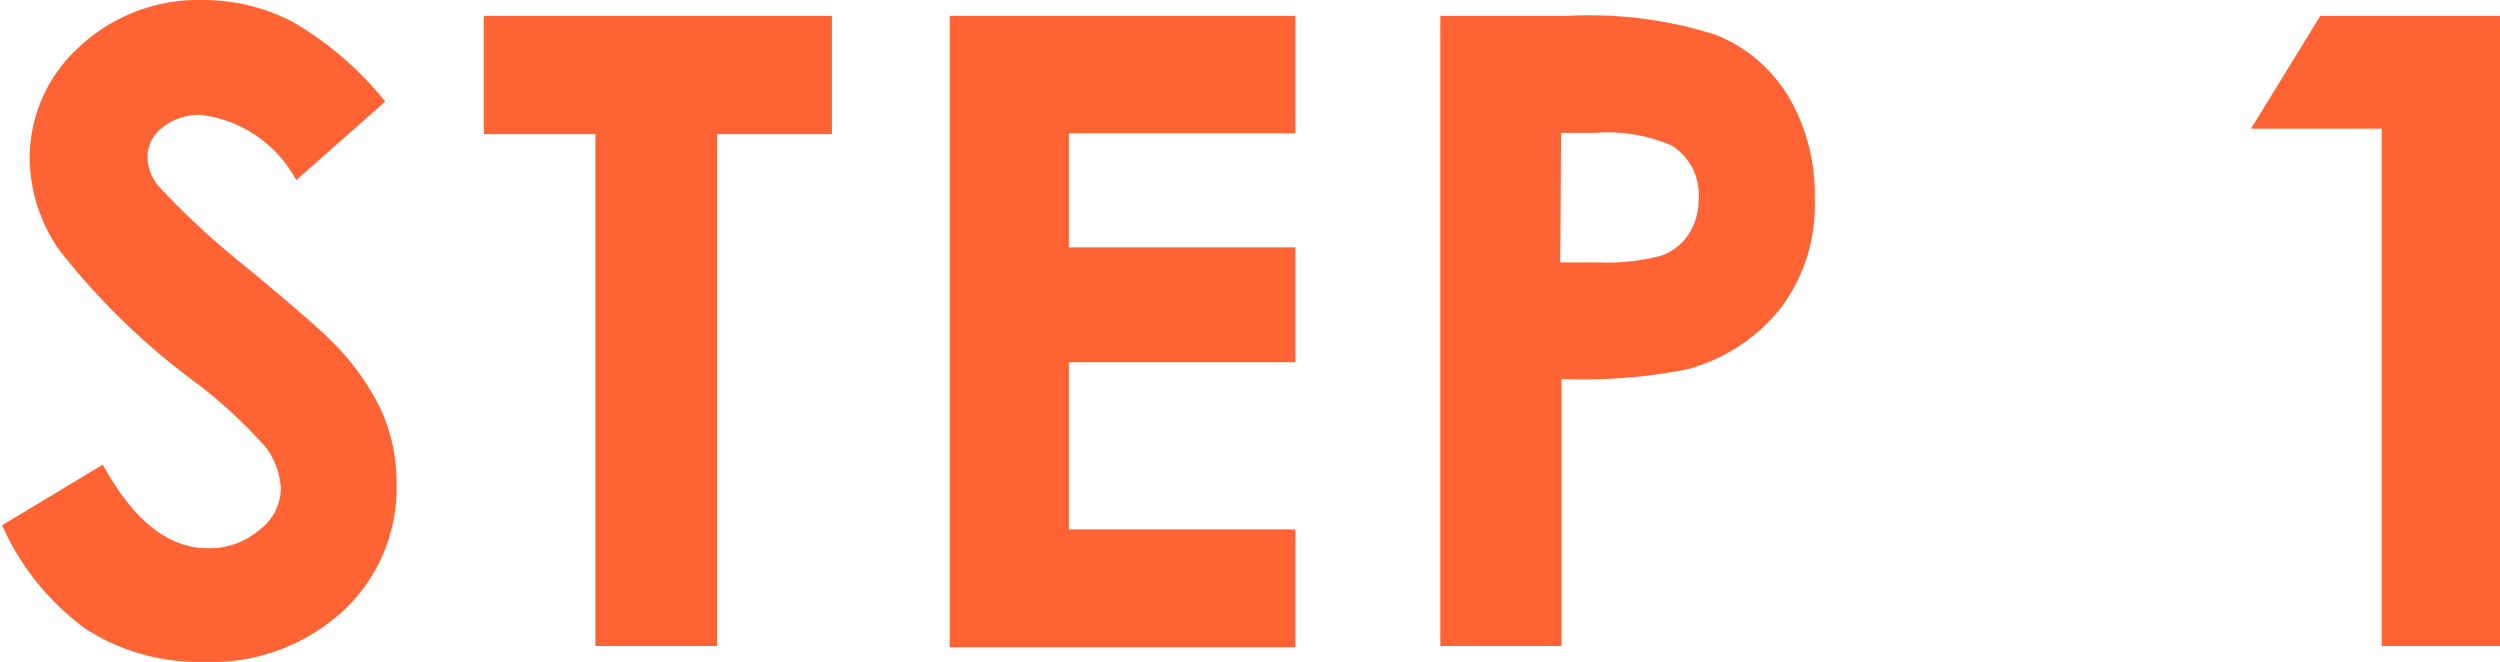
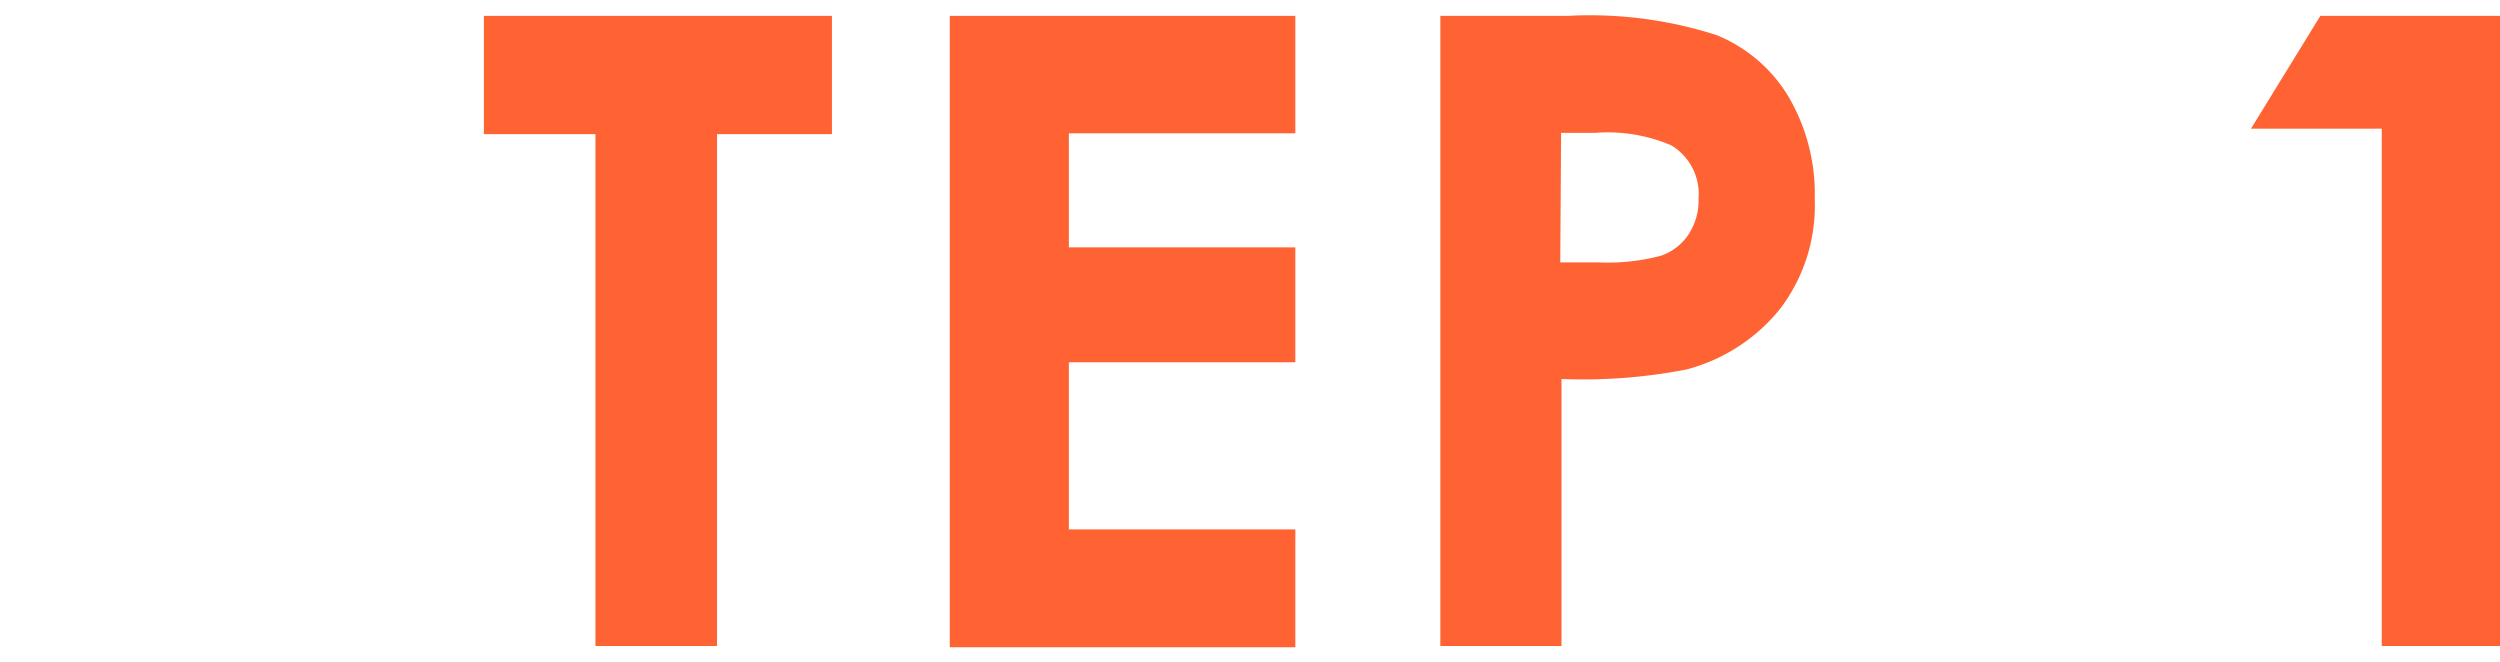
<svg xmlns="http://www.w3.org/2000/svg" viewBox="0 0 59.83 15.84">
  <title>step1</title>
  <g id="レイヤー_2" data-name="レイヤー 2">
    <g id="レイヤー_4" data-name="レイヤー 4">
-       <path d="M9.22,2.43,7.09,4.31A3,3,0,0,0,4.81,2.75a1.39,1.39,0,0,0-.92.3.88.88,0,0,0-.36.68,1.12,1.12,0,0,0,.26.72,18.9,18.9,0,0,0,2.1,1.94c1.1.91,1.76,1.49,2,1.73A6,6,0,0,1,9.12,9.81a4.23,4.23,0,0,1,.37,1.76A4,4,0,0,1,8.2,14.63a4.65,4.65,0,0,1-3.34,1.21,5,5,0,0,1-2.81-.79,6.17,6.17,0,0,1-2-2.48l2.41-1.45c.73,1.33,1.56,2,2.51,2a1.83,1.83,0,0,0,1.24-.44,1.25,1.25,0,0,0,.51-1,1.77,1.77,0,0,0-.38-1A11.55,11.55,0,0,0,4.61,9.1,16.88,16.88,0,0,1,1.43,6,3.91,3.91,0,0,1,.71,3.81,3.59,3.59,0,0,1,1.9,1.12,4.17,4.17,0,0,1,4.86,0,4.64,4.64,0,0,1,7,.52,8,8,0,0,1,9.22,2.43Z" style="fill:#ff6333" />
-       <path d="M11.58.38h8.33V3.21H17.16V15.46H14.25V3.21H11.58Z" style="fill:#ff6333" />
+       <path d="M11.58.38h8.33V3.21H17.16V15.46H14.25V3.21H11.58" style="fill:#ff6333" />
      <path d="M22.73.38H31V3.19H25.58V5.92H31V8.67H25.58v4H31v2.82H22.73Z" style="fill:#ff6333" />
      <path d="M34.47.38h3.05a9.88,9.88,0,0,1,3.56.46A3.57,3.57,0,0,1,42.8,2.31a4.58,4.58,0,0,1,.63,2.45,4.08,4.08,0,0,1-.82,2.62,4.26,4.26,0,0,1-2.24,1.46,12.86,12.86,0,0,1-3,.23v6.39H34.47Zm2.87,5.9h.92a5,5,0,0,0,1.49-.16,1.29,1.29,0,0,0,.66-.51,1.48,1.48,0,0,0,.24-.86A1.36,1.36,0,0,0,40,3.48a3.86,3.86,0,0,0-1.83-.3h-.81Z" style="fill:#ff6333" />
      <path d="M55.53.38h4.3V15.46H57V3.08H53.87Z" style="fill:#ff6333" />
    </g>
  </g>
</svg>